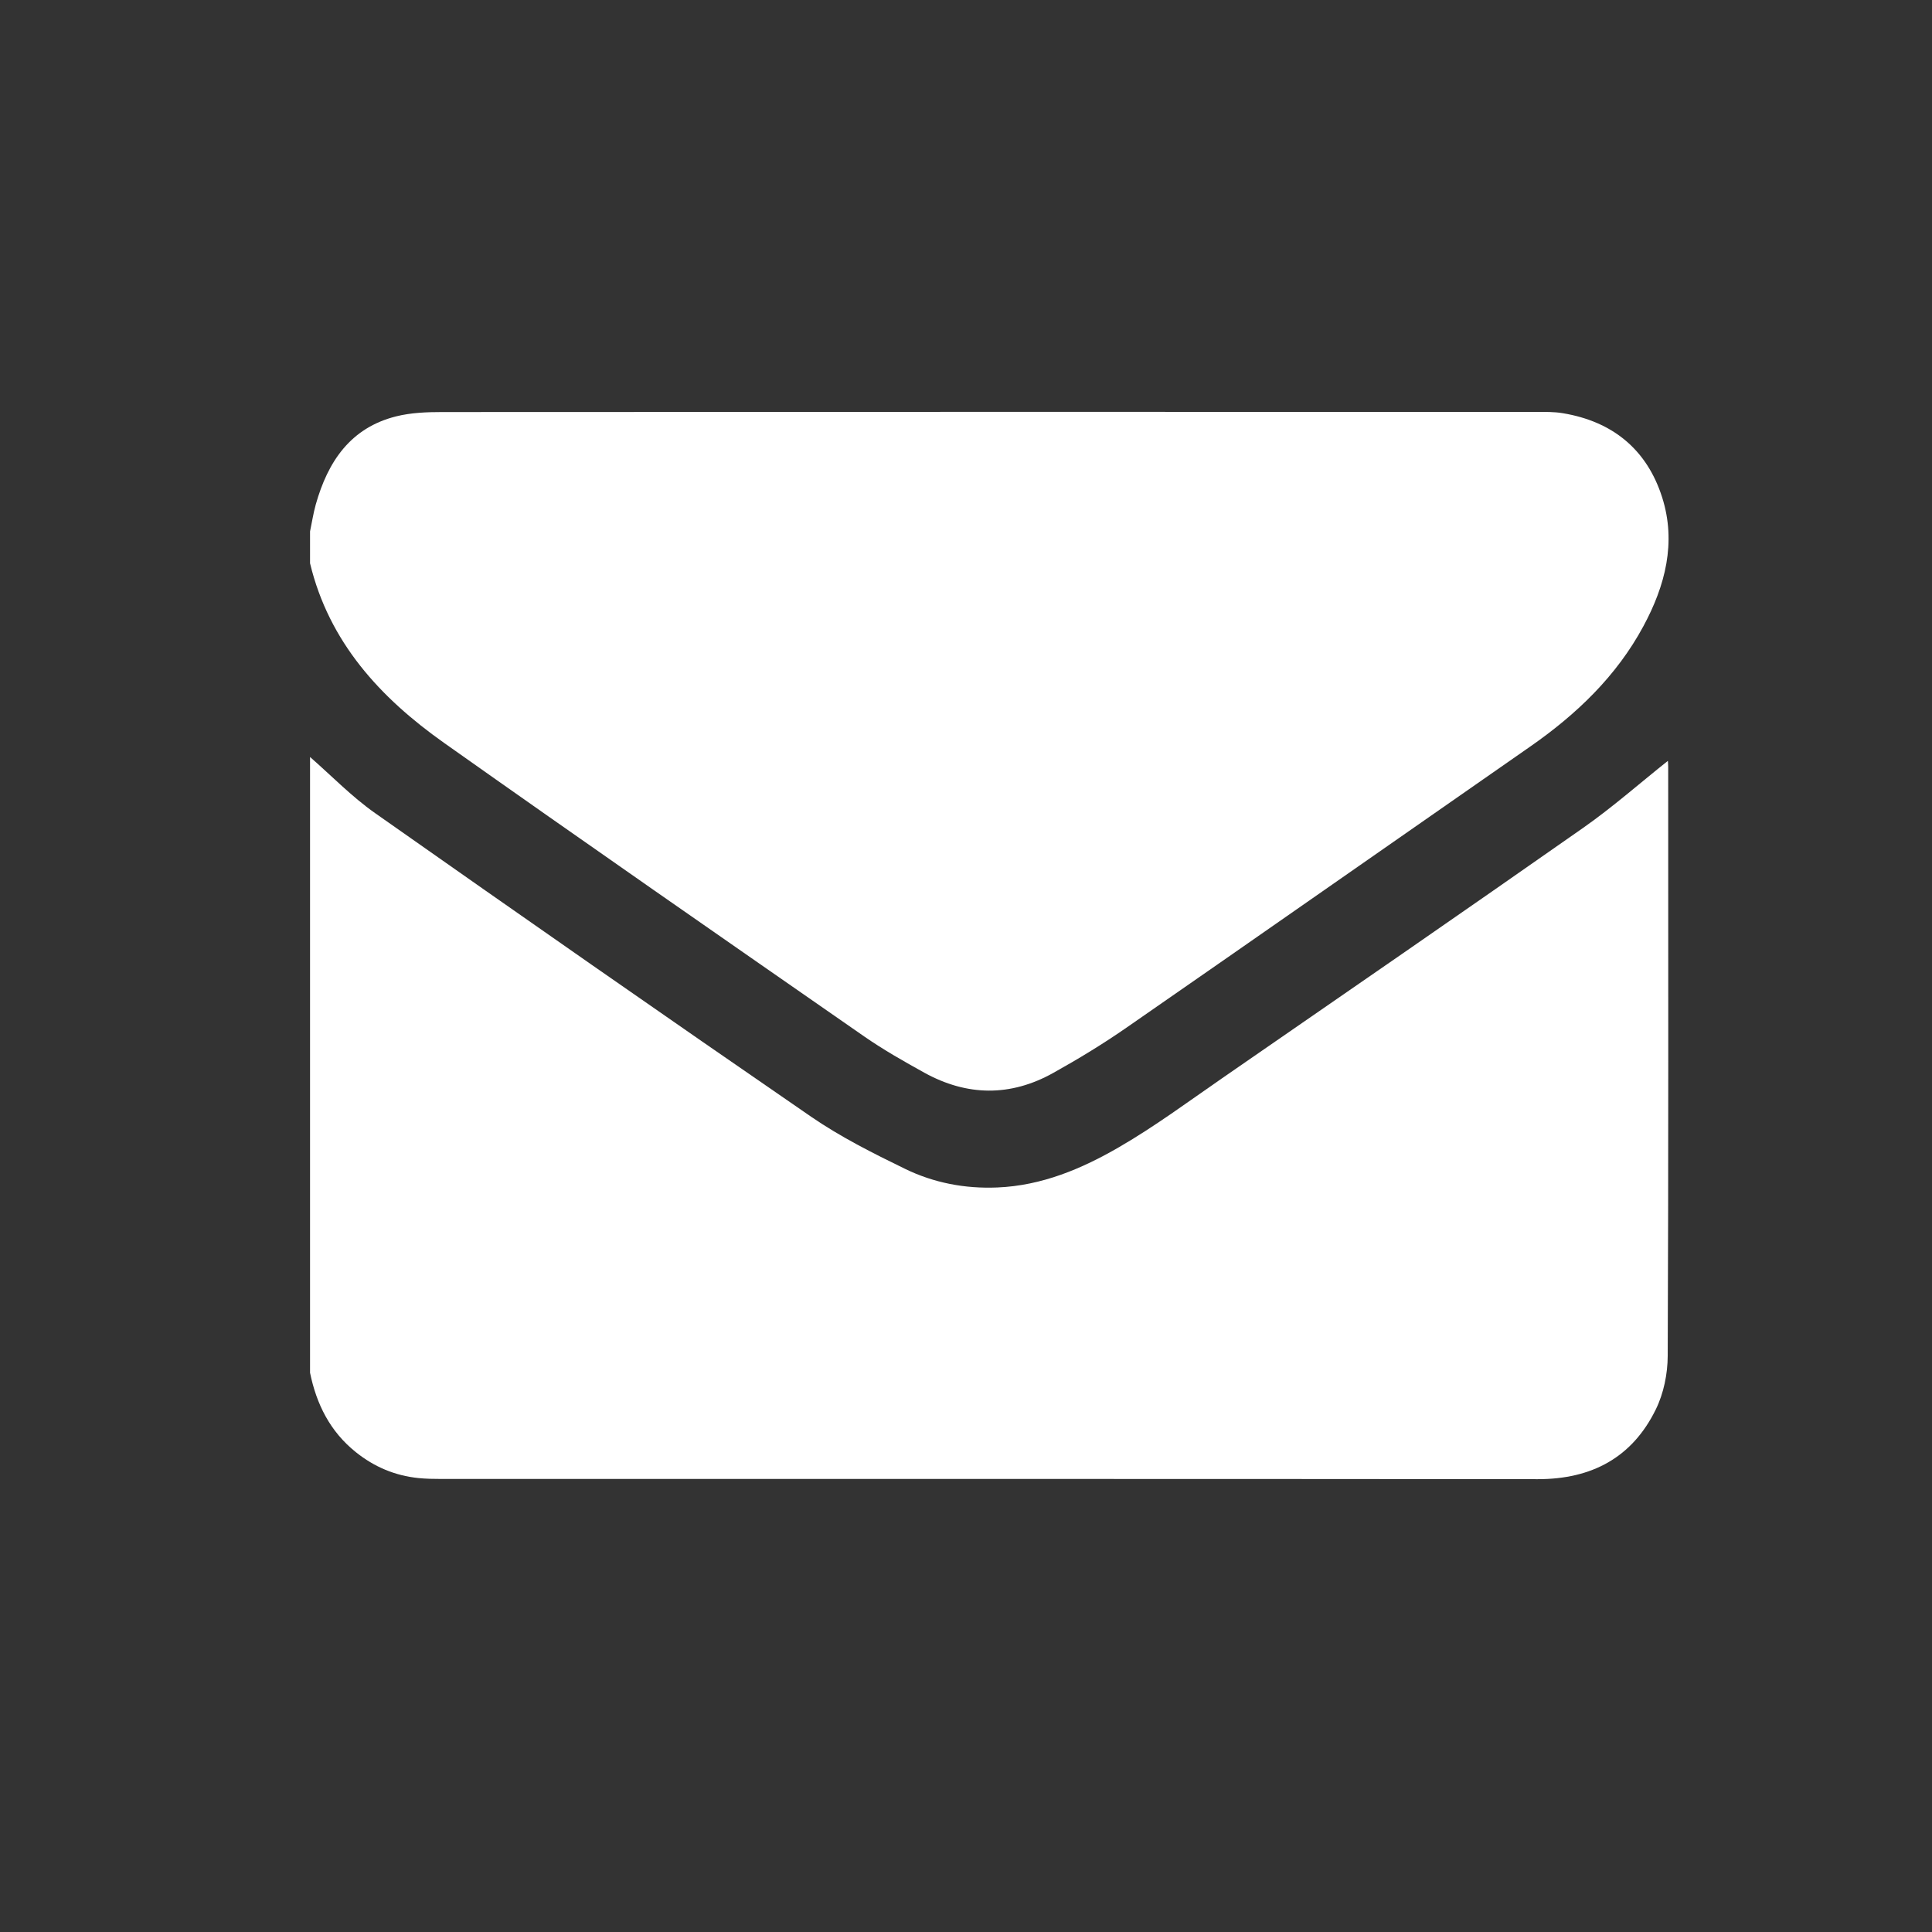
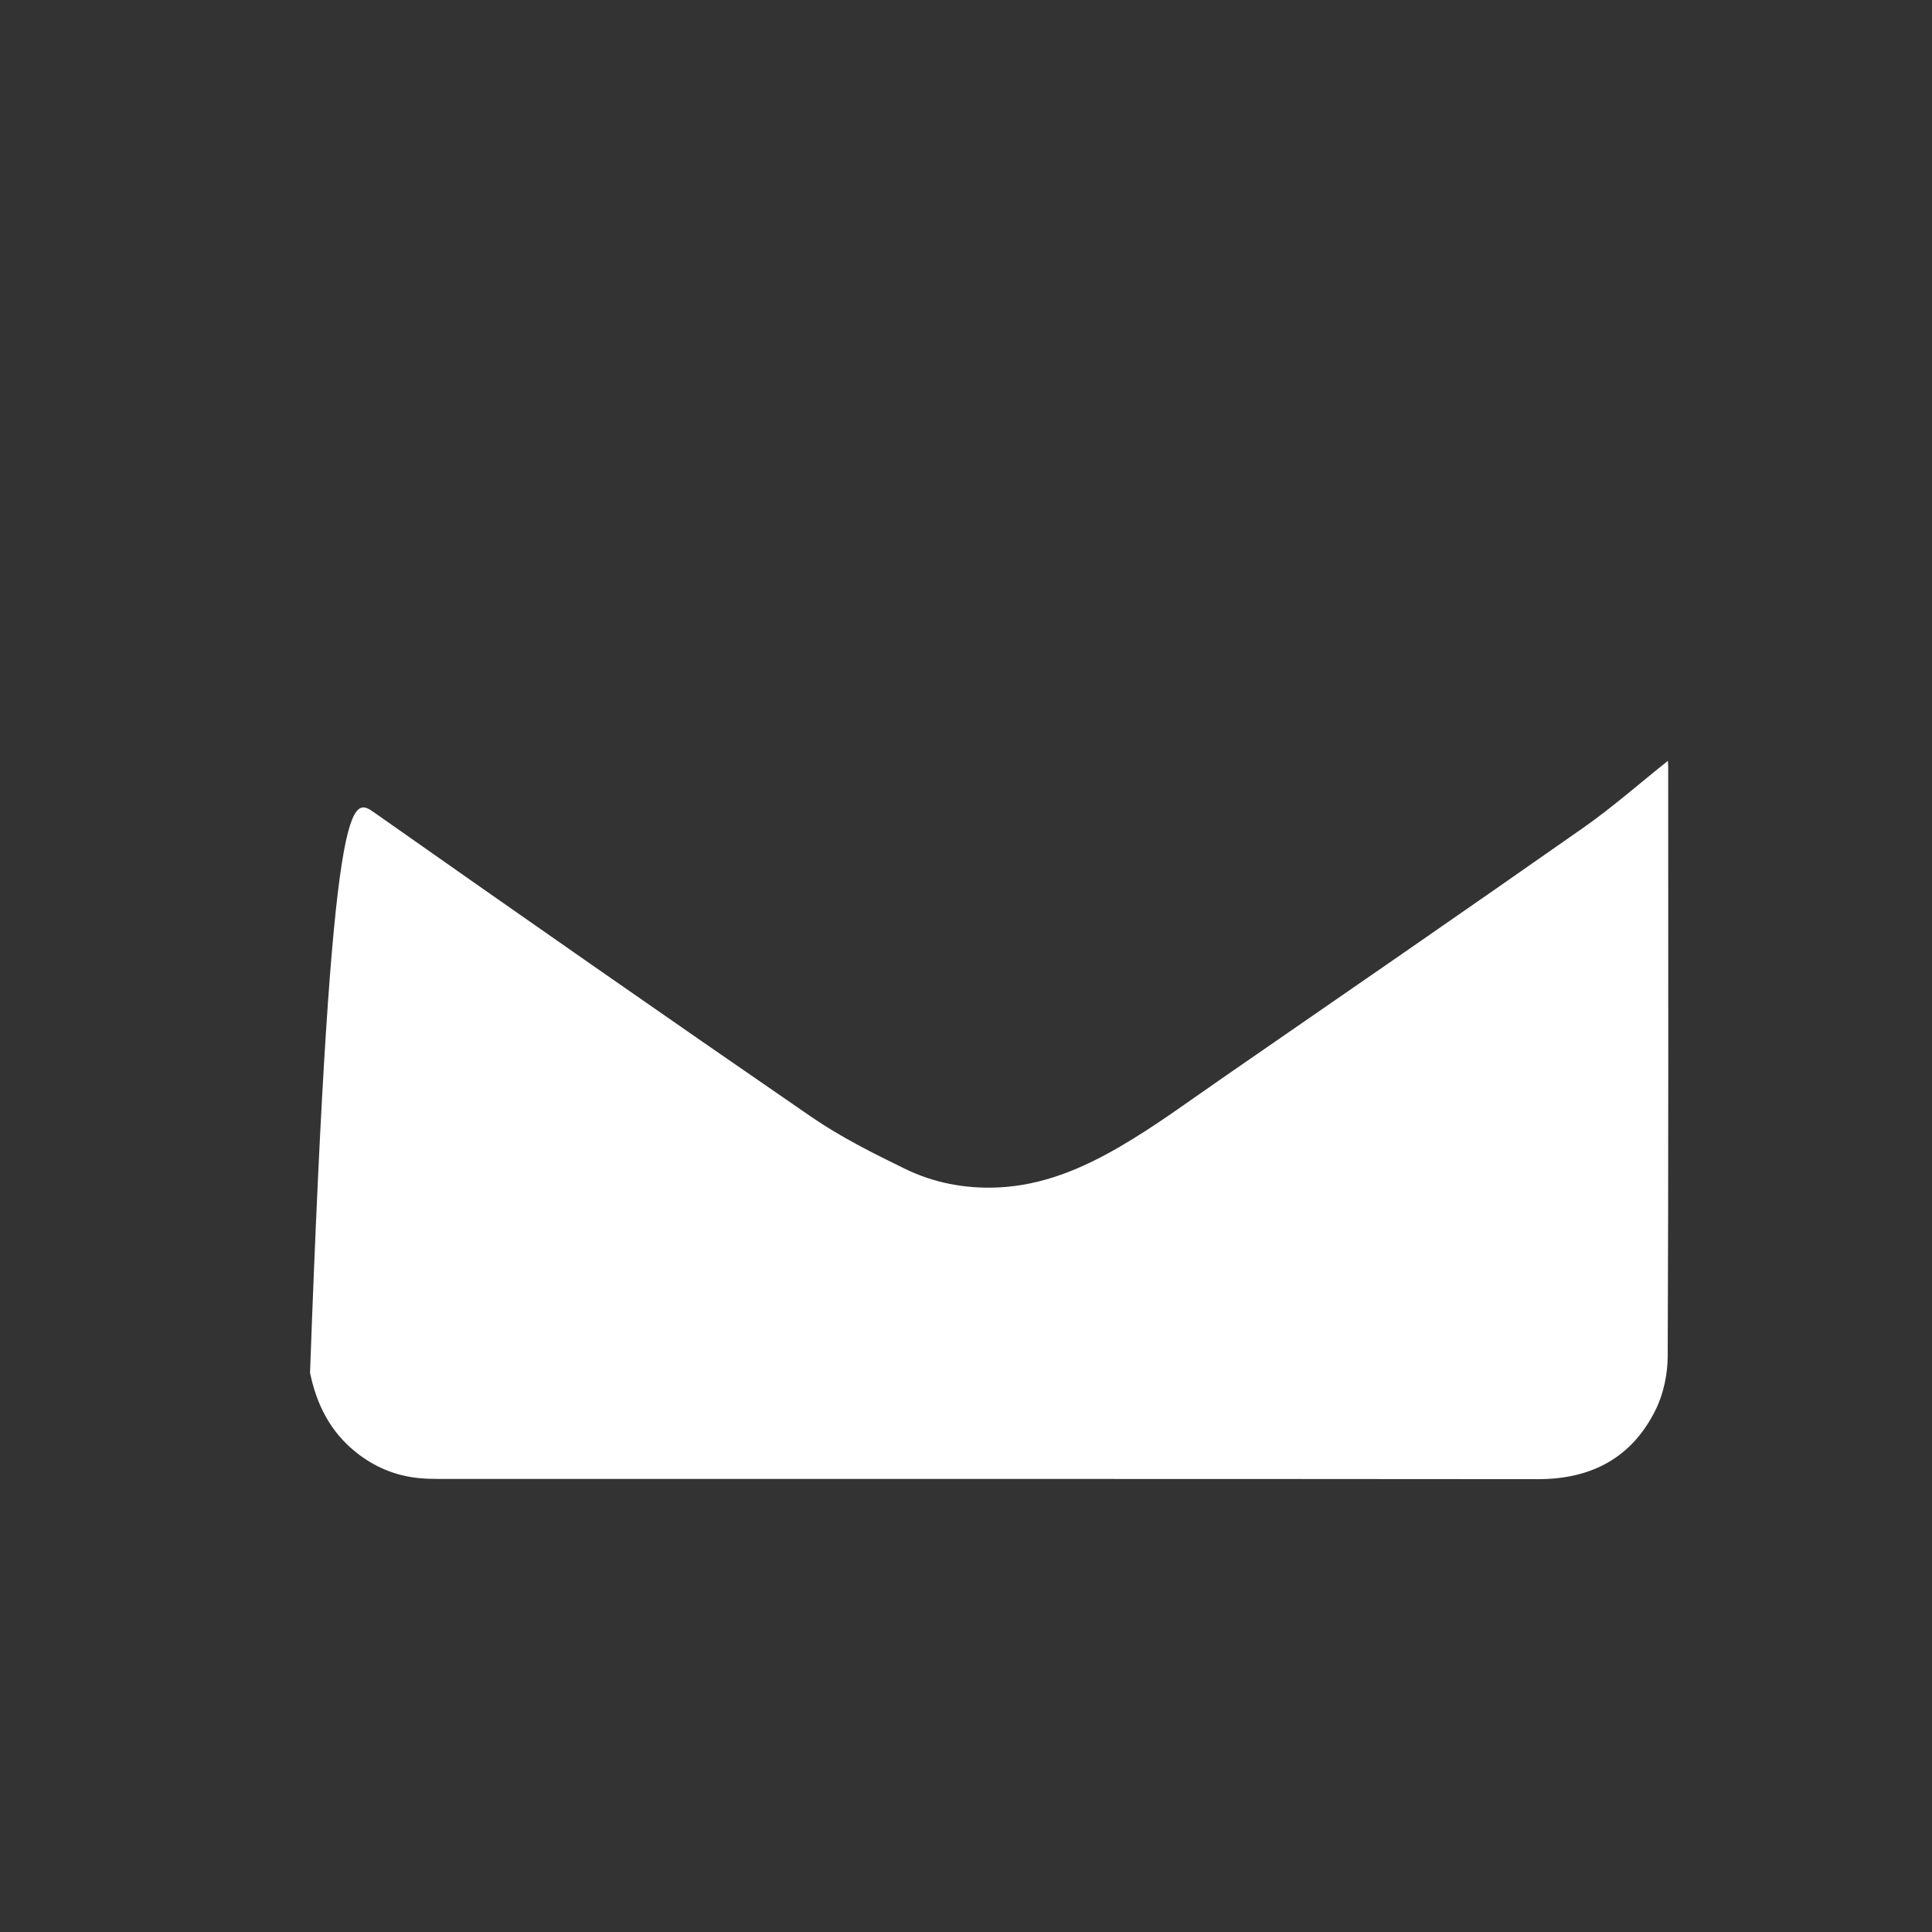
<svg xmlns="http://www.w3.org/2000/svg" width="44" height="44" viewBox="0 0 44 44" fill="none">
  <rect x="0" y="0" width="44" height="44" fill="#333333" stroke="none" />
  <mask id="mask0_40_10" style="mask-type:alpha" maskUnits="userSpaceOnUse" x="0" y="0" width="44" height="44">
-     <rect width="44" height="44" fill="#D9D9D9" />
-   </mask>
+     </mask>
  <g mask="url(#mask0_40_10)">
</g>
  <g clip-path="url(#clip0_40_10)">
-     <path d="M7.061 31.26C7.061 26.586 7.061 21.914 7.061 17.24C7.552 17.669 8.011 18.145 8.542 18.518C11.843 20.839 15.152 23.149 18.476 25.435C19.143 25.893 19.877 26.262 20.606 26.617C21.262 26.938 21.973 27.075 22.714 27.044C23.73 27.002 24.64 26.617 25.492 26.122C26.299 25.654 27.054 25.095 27.823 24.563C30.572 22.665 33.322 20.769 36.058 18.852C36.728 18.382 37.345 17.837 37.985 17.328C37.986 17.352 37.992 17.407 37.992 17.463C37.992 21.935 38 26.406 37.981 30.877C37.98 31.286 37.89 31.732 37.71 32.098C37.172 33.197 36.248 33.688 35.022 33.687C26.695 33.679 18.369 33.683 10.043 33.682C9.872 33.682 9.7 33.679 9.53 33.662C8.996 33.607 8.525 33.409 8.103 33.071C7.516 32.6 7.207 31.979 7.06 31.259L7.061 31.26Z" fill="white" />
-     <path d="M7.061 12.828C7.061 12.587 7.061 12.345 7.061 12.103C7.104 11.899 7.135 11.692 7.191 11.491C7.466 10.515 7.979 9.743 9.023 9.482C9.36 9.398 9.721 9.384 10.071 9.384C18.377 9.379 26.683 9.379 34.988 9.381C35.189 9.381 35.393 9.377 35.59 9.41C36.724 9.597 37.507 10.236 37.854 11.326C38.182 12.355 37.924 13.341 37.428 14.26C36.814 15.401 35.901 16.271 34.846 17.005C31.782 19.137 28.723 21.278 25.655 23.404C25.119 23.776 24.558 24.117 23.989 24.434C23.017 24.978 22.027 24.968 21.053 24.431C20.587 24.173 20.121 23.909 19.684 23.606C16.486 21.384 13.286 19.164 10.108 16.915C8.66 15.89 7.493 14.626 7.061 12.828Z" fill="white" />
+     <path d="M7.061 31.26C7.552 17.669 8.011 18.145 8.542 18.518C11.843 20.839 15.152 23.149 18.476 25.435C19.143 25.893 19.877 26.262 20.606 26.617C21.262 26.938 21.973 27.075 22.714 27.044C23.73 27.002 24.64 26.617 25.492 26.122C26.299 25.654 27.054 25.095 27.823 24.563C30.572 22.665 33.322 20.769 36.058 18.852C36.728 18.382 37.345 17.837 37.985 17.328C37.986 17.352 37.992 17.407 37.992 17.463C37.992 21.935 38 26.406 37.981 30.877C37.98 31.286 37.89 31.732 37.71 32.098C37.172 33.197 36.248 33.688 35.022 33.687C26.695 33.679 18.369 33.683 10.043 33.682C9.872 33.682 9.7 33.679 9.53 33.662C8.996 33.607 8.525 33.409 8.103 33.071C7.516 32.6 7.207 31.979 7.06 31.259L7.061 31.26Z" fill="white" />
  </g>
  <defs>
    <clipPath id="clip0_40_10">
      <rect width="31" height="31" fill="white" transform="translate(7 6)" />
    </clipPath>
  </defs>
</svg>